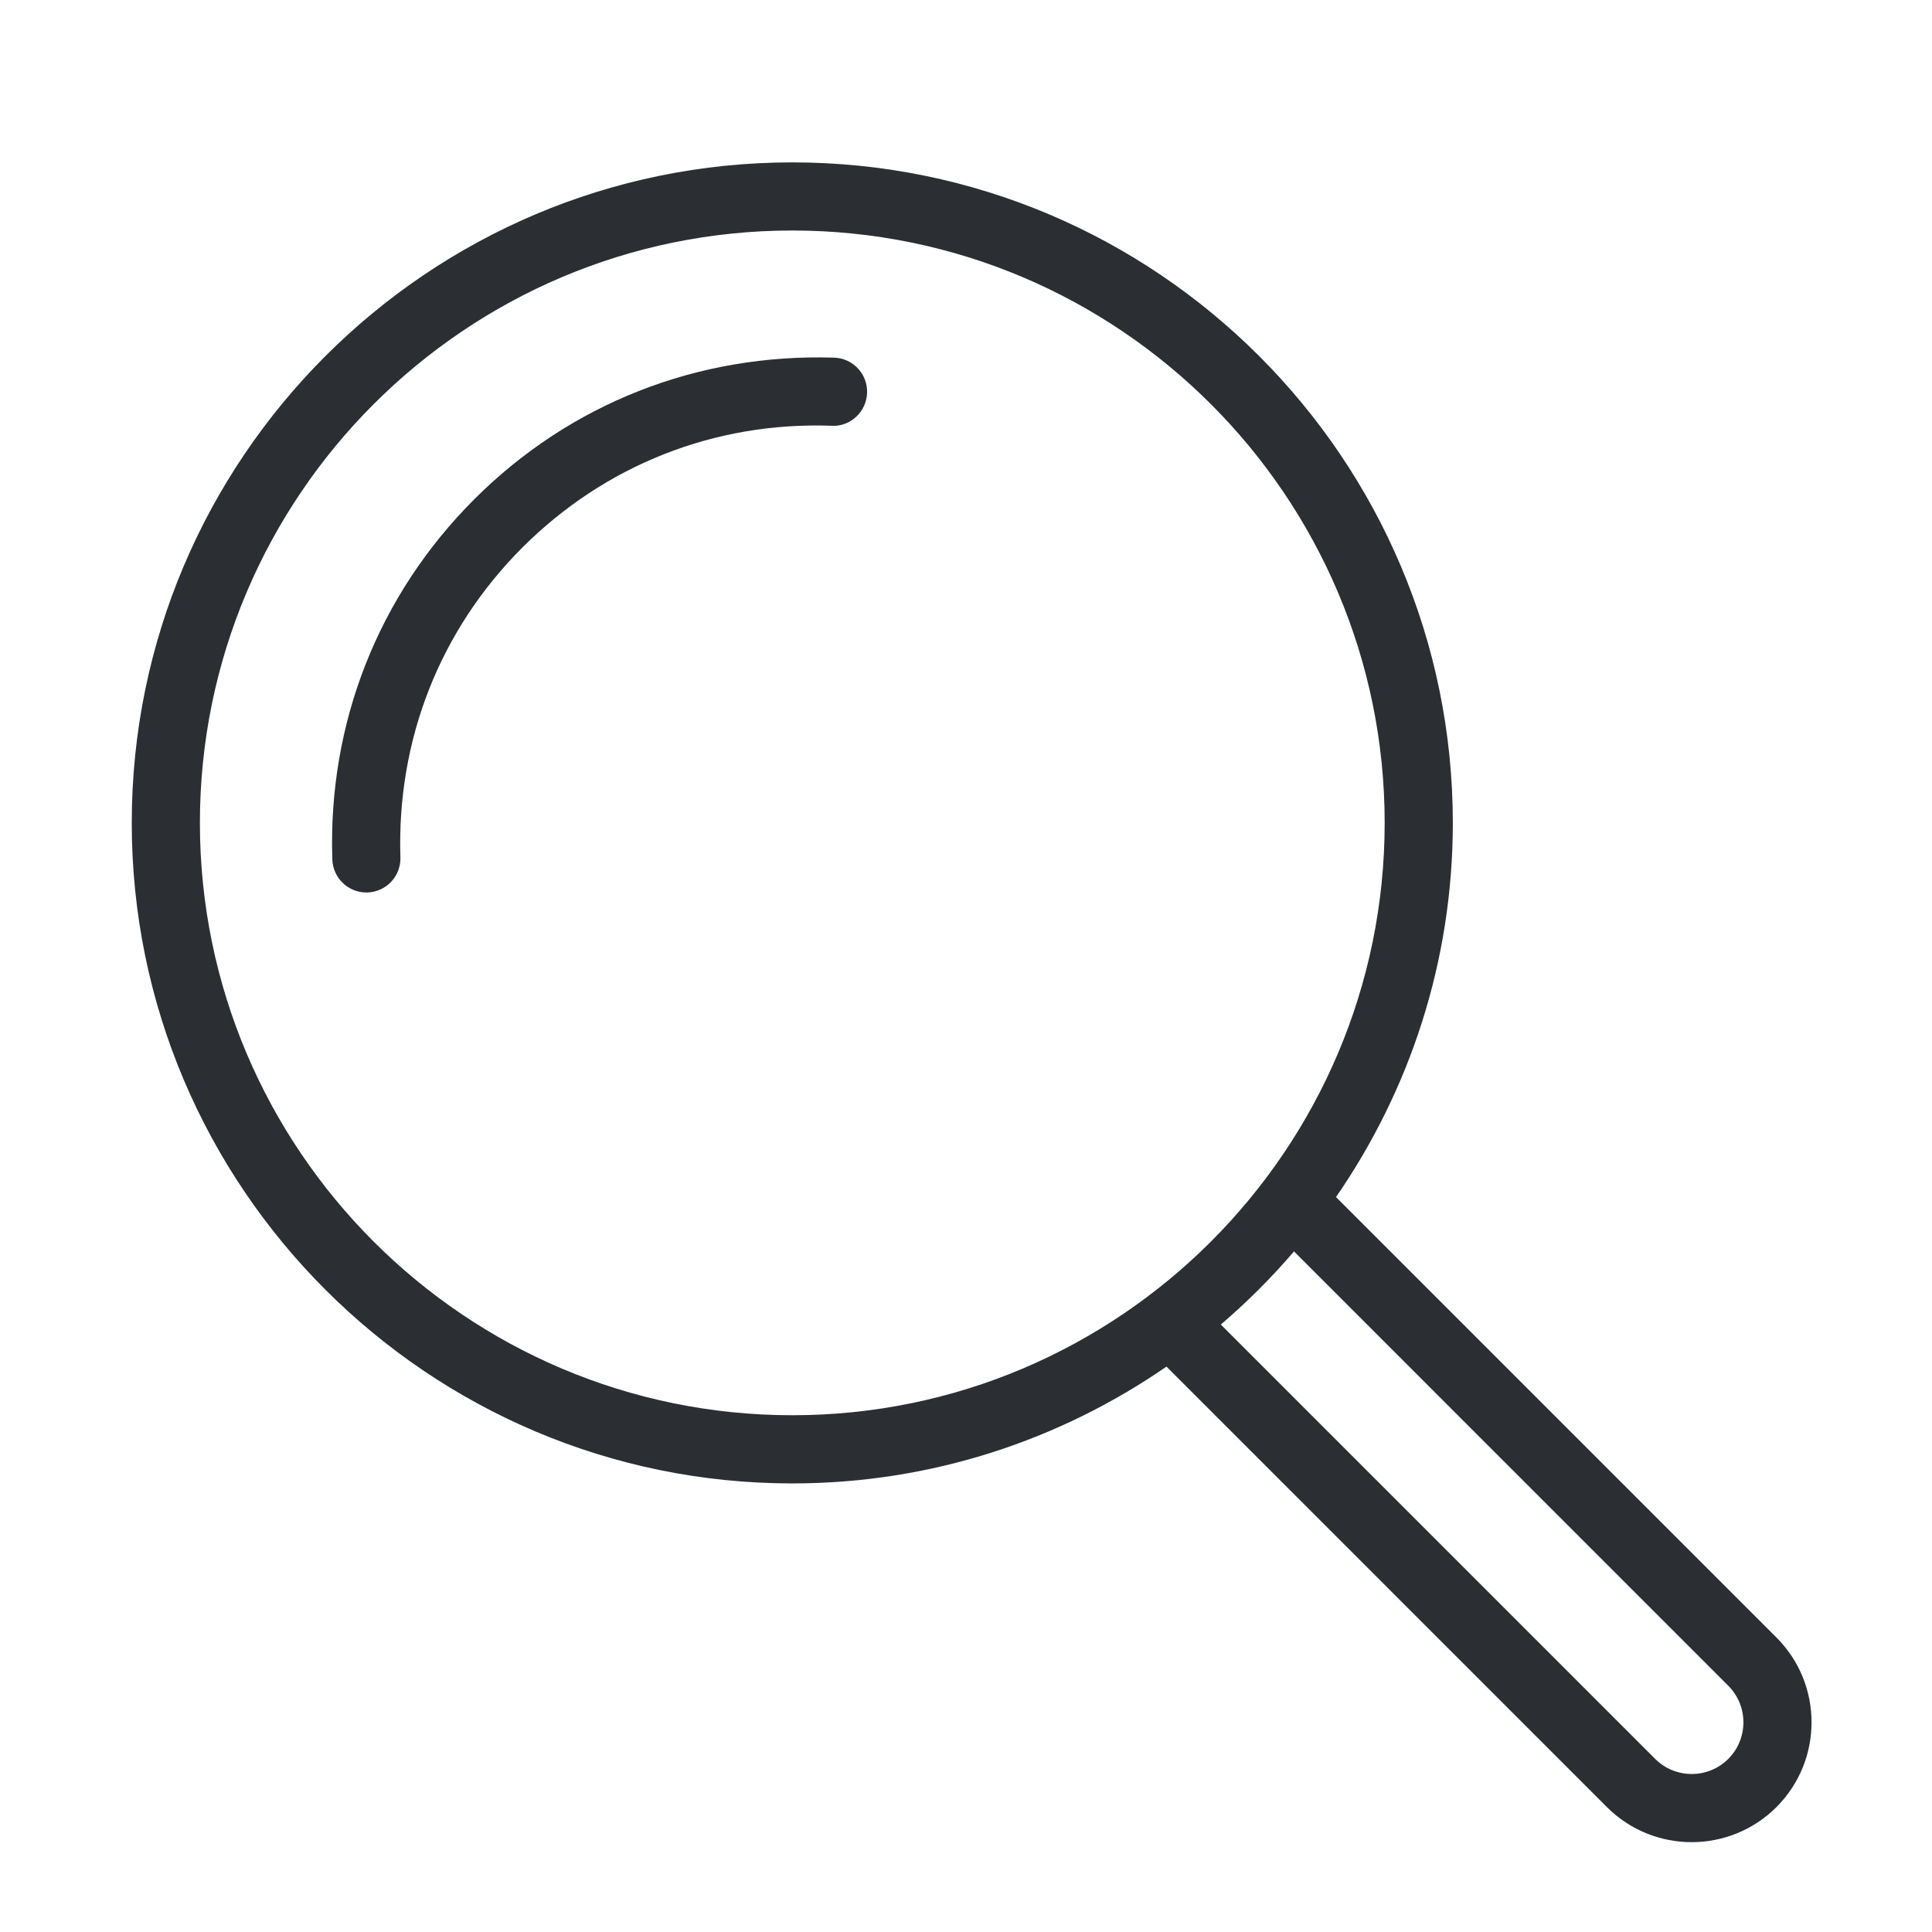
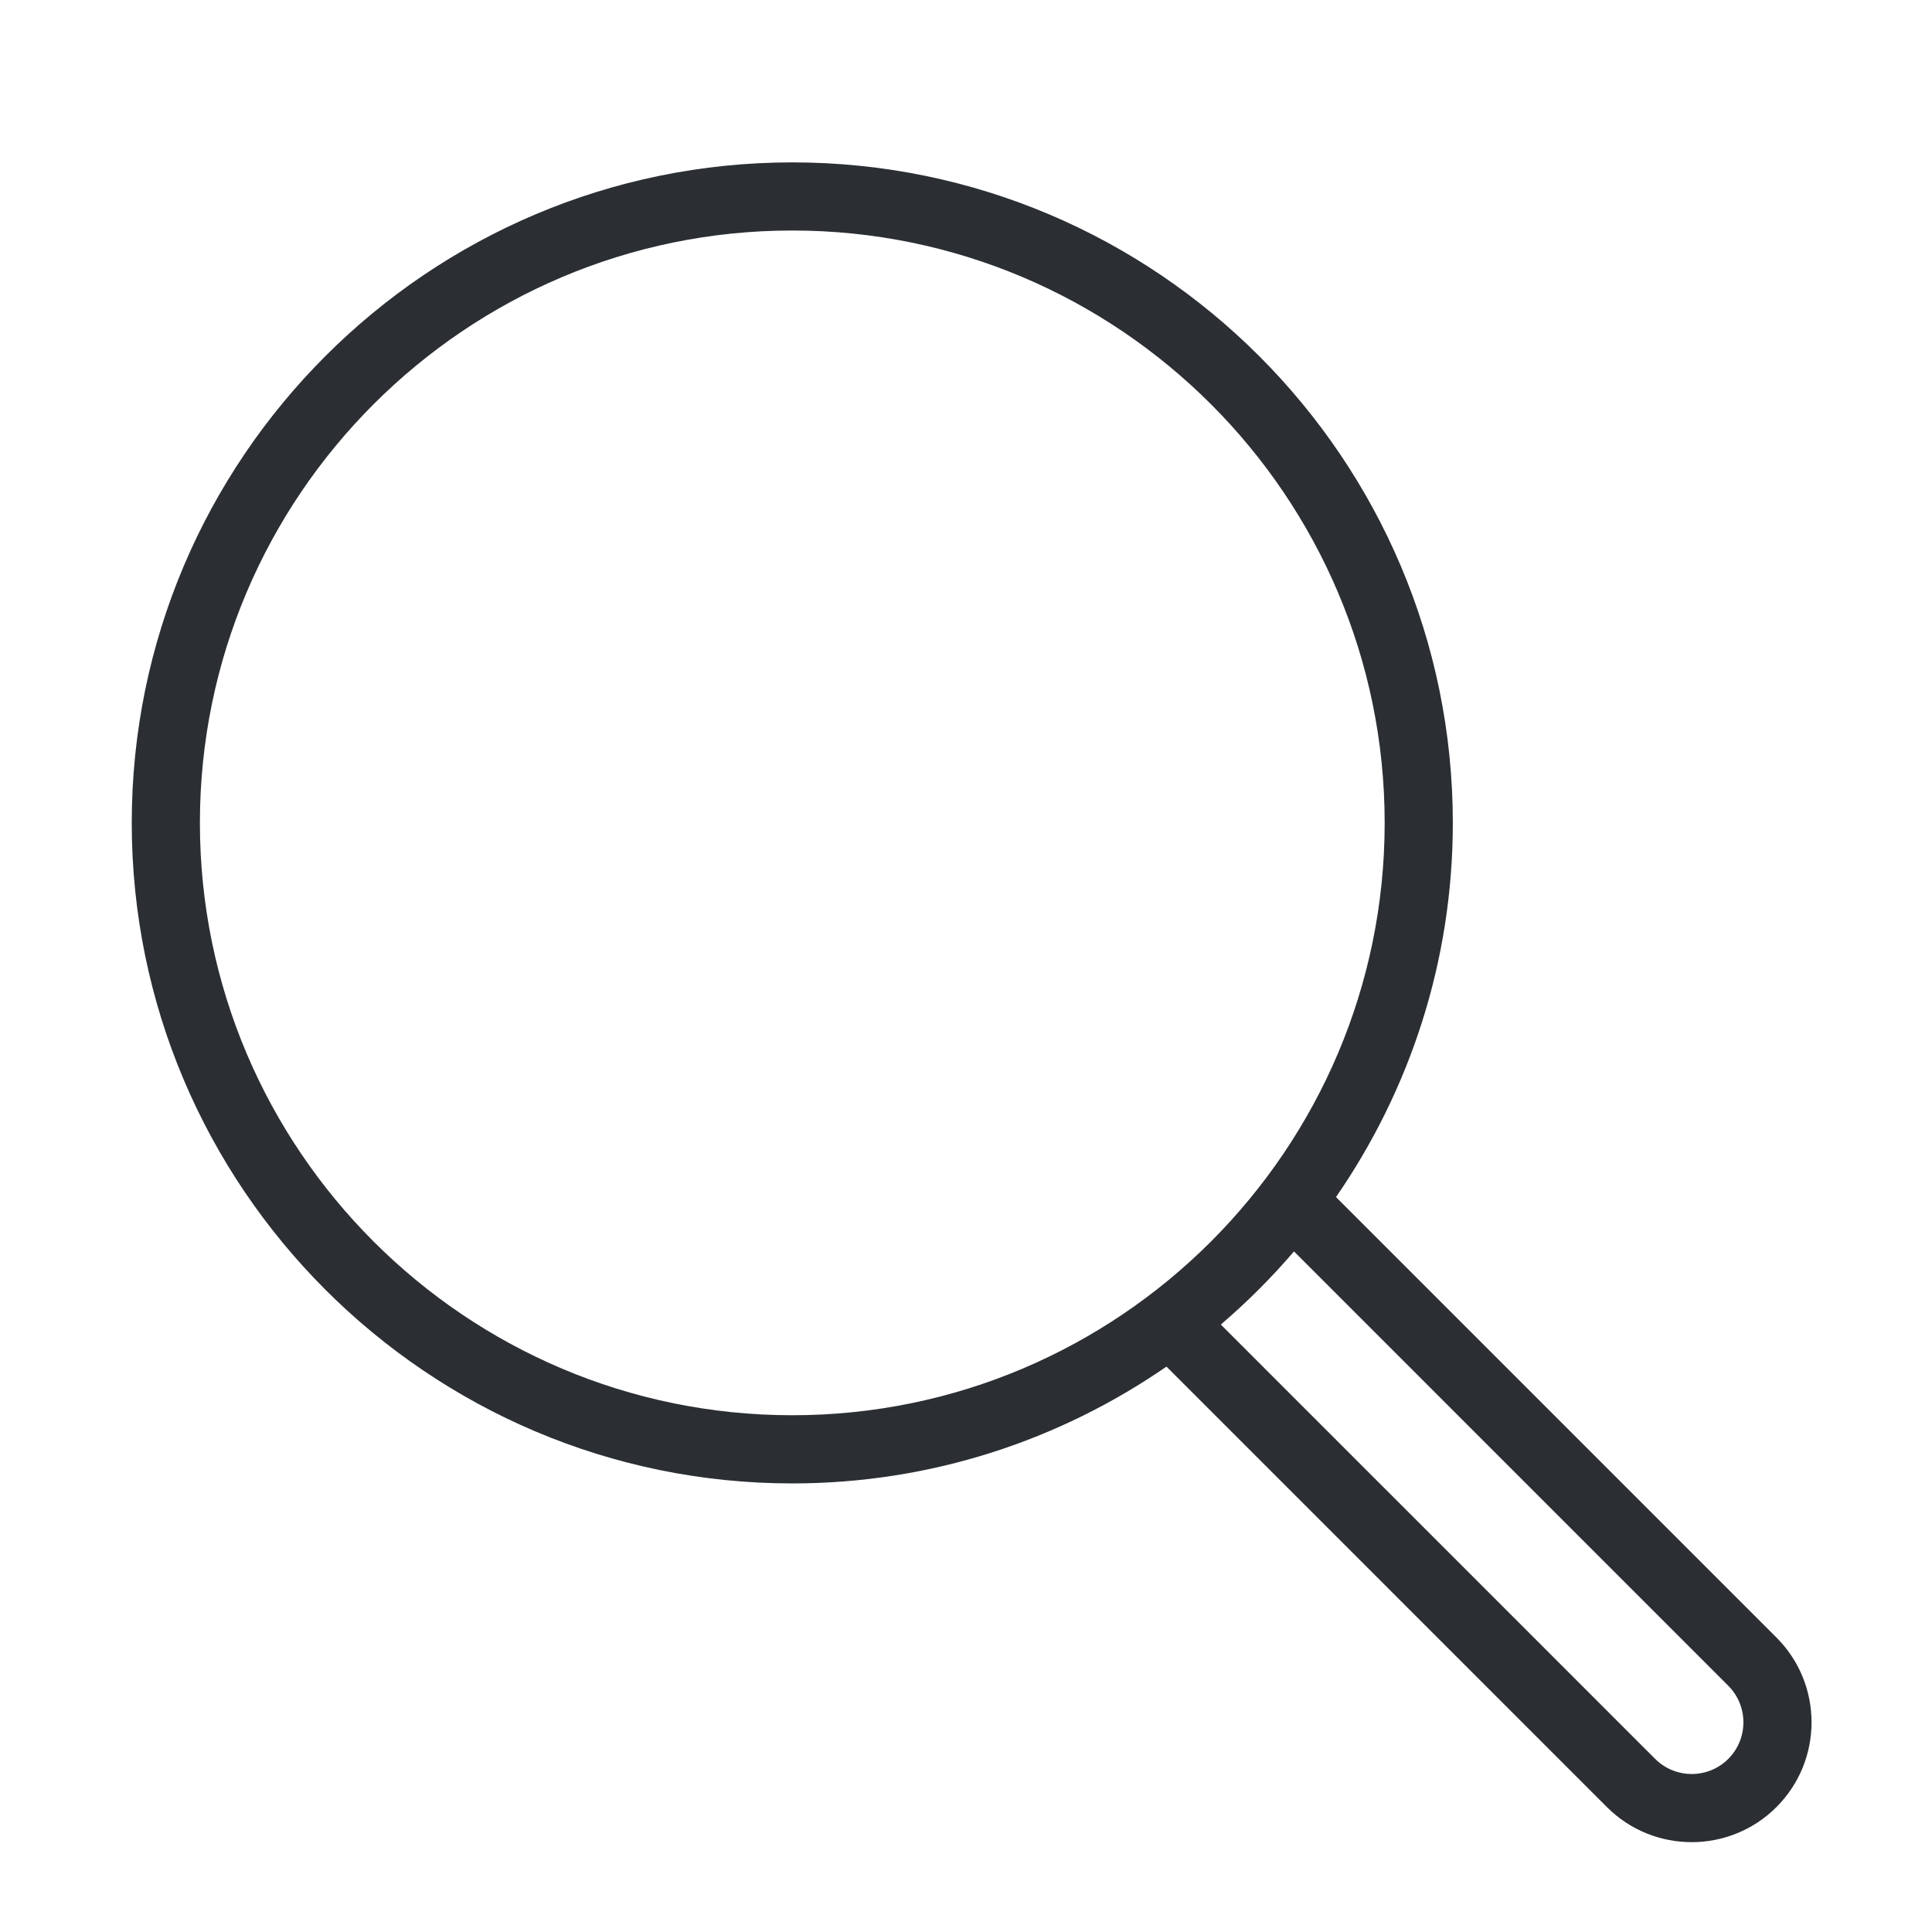
<svg xmlns="http://www.w3.org/2000/svg" version="1.1" id="Layer_1" x="0px" y="0px" width="56.693px" height="56.693px" viewBox="0 0 56.693 56.693" enable-background="new 0 0 56.693 56.693" xml:space="preserve">
  <g>
    <path fill="#2B2F33" d="M52.129,48.052L39.204,35.127c2.157-3.124,3.428-6.903,3.428-10.979c0-10.688-8.693-19.383-19.383-19.383   c-10.688,0-19.383,8.694-19.383,19.383c0,10.687,8.695,19.382,19.383,19.382c4.075,0,7.856-1.271,10.98-3.428l12.926,12.927   c0.686,0.685,1.587,1.028,2.487,1.028c0.898,0,1.802-0.345,2.485-1.028C53.502,51.656,53.502,49.425,52.129,48.052z M23.249,41.529   c-9.585,0-17.383-7.798-17.383-17.382c0-9.585,7.798-17.383,17.383-17.383s17.383,7.798,17.383,17.383   C40.631,33.732,32.834,41.529,23.249,41.529z M50.715,51.613c-0.592,0.592-1.555,0.591-2.146,0L35.824,38.868   c0.77-0.659,1.488-1.376,2.147-2.146l12.743,12.744C51.307,50.059,51.307,51.022,50.715,51.613z" />
-     <path fill="#2B2F33" d="M24.478,10.495c-4.004-0.126-7.753,1.346-10.566,4.161c-2.812,2.812-4.292,6.567-4.16,10.566   c0.02,0.541,0.461,0.967,0.998,0.967c0.014,0,0.022,0,0.034,0c0.552-0.02,0.984-0.48,0.966-1.032   c-0.11-3.441,1.157-6.668,3.576-9.087c2.418-2.418,5.64-3.701,9.086-3.576c0.541,0.031,1.015-0.414,1.032-0.967   C25.462,10.976,25.03,10.513,24.478,10.495z" />
  </g>
</svg>